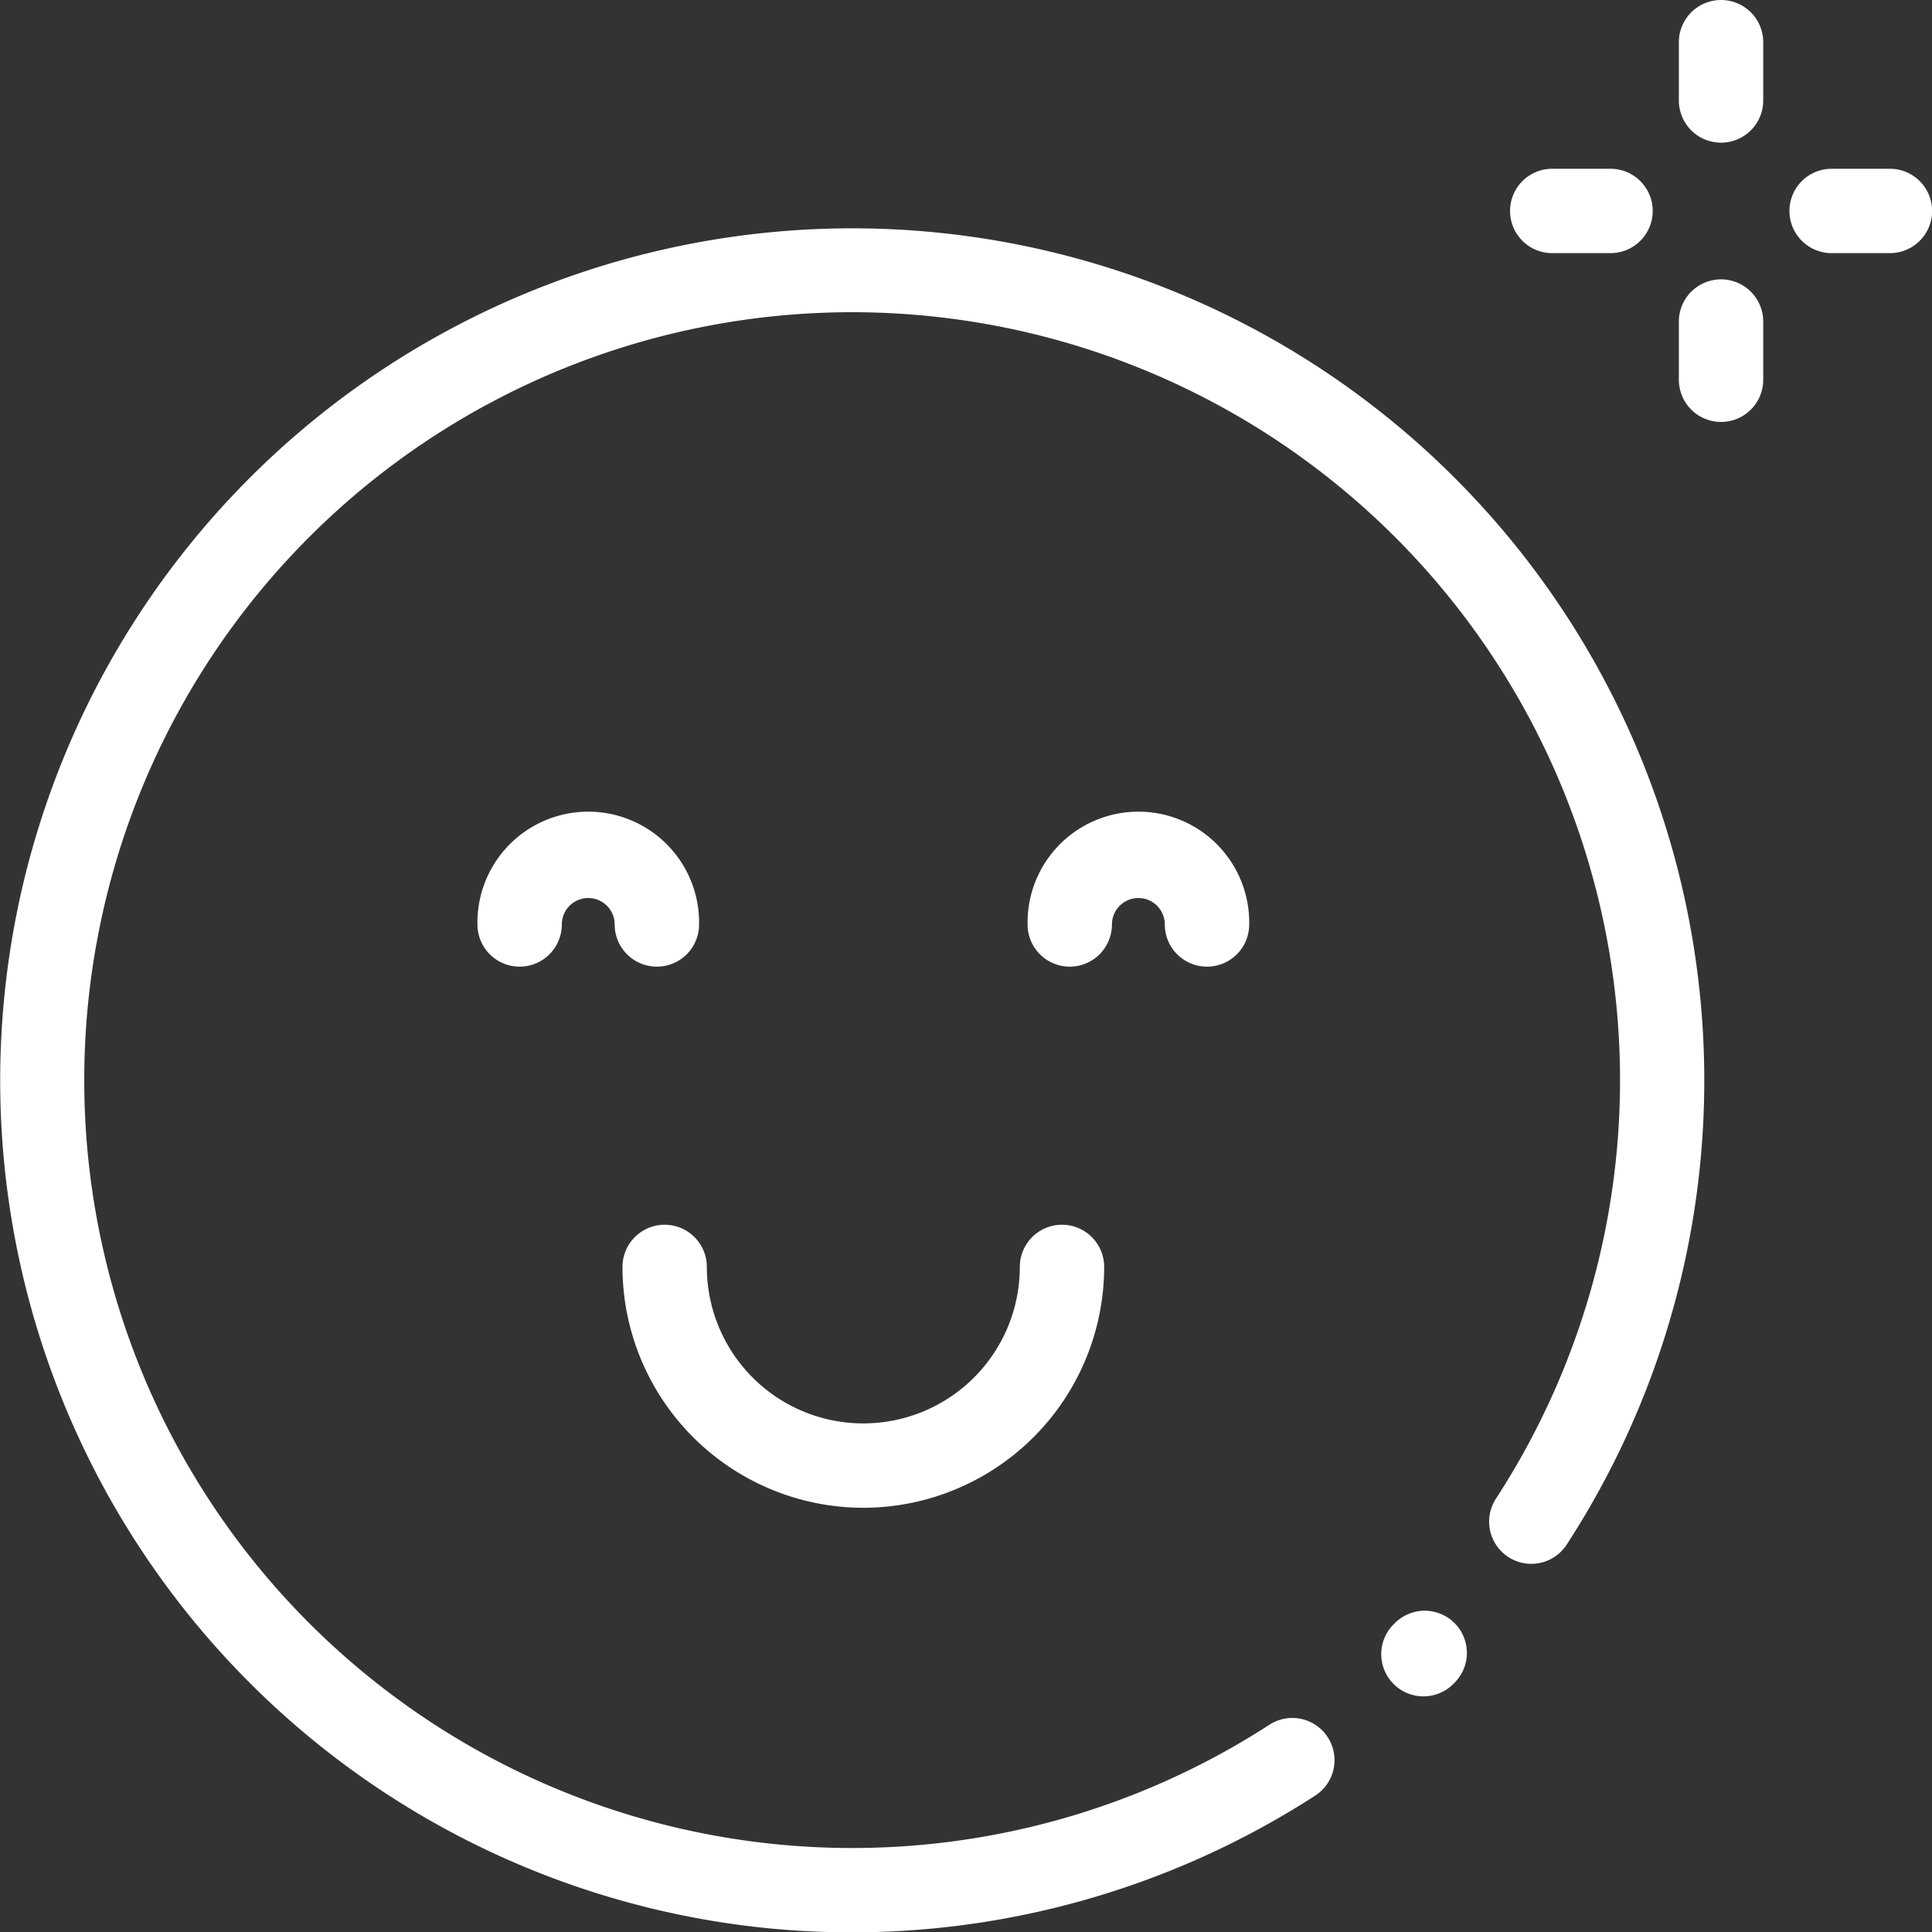
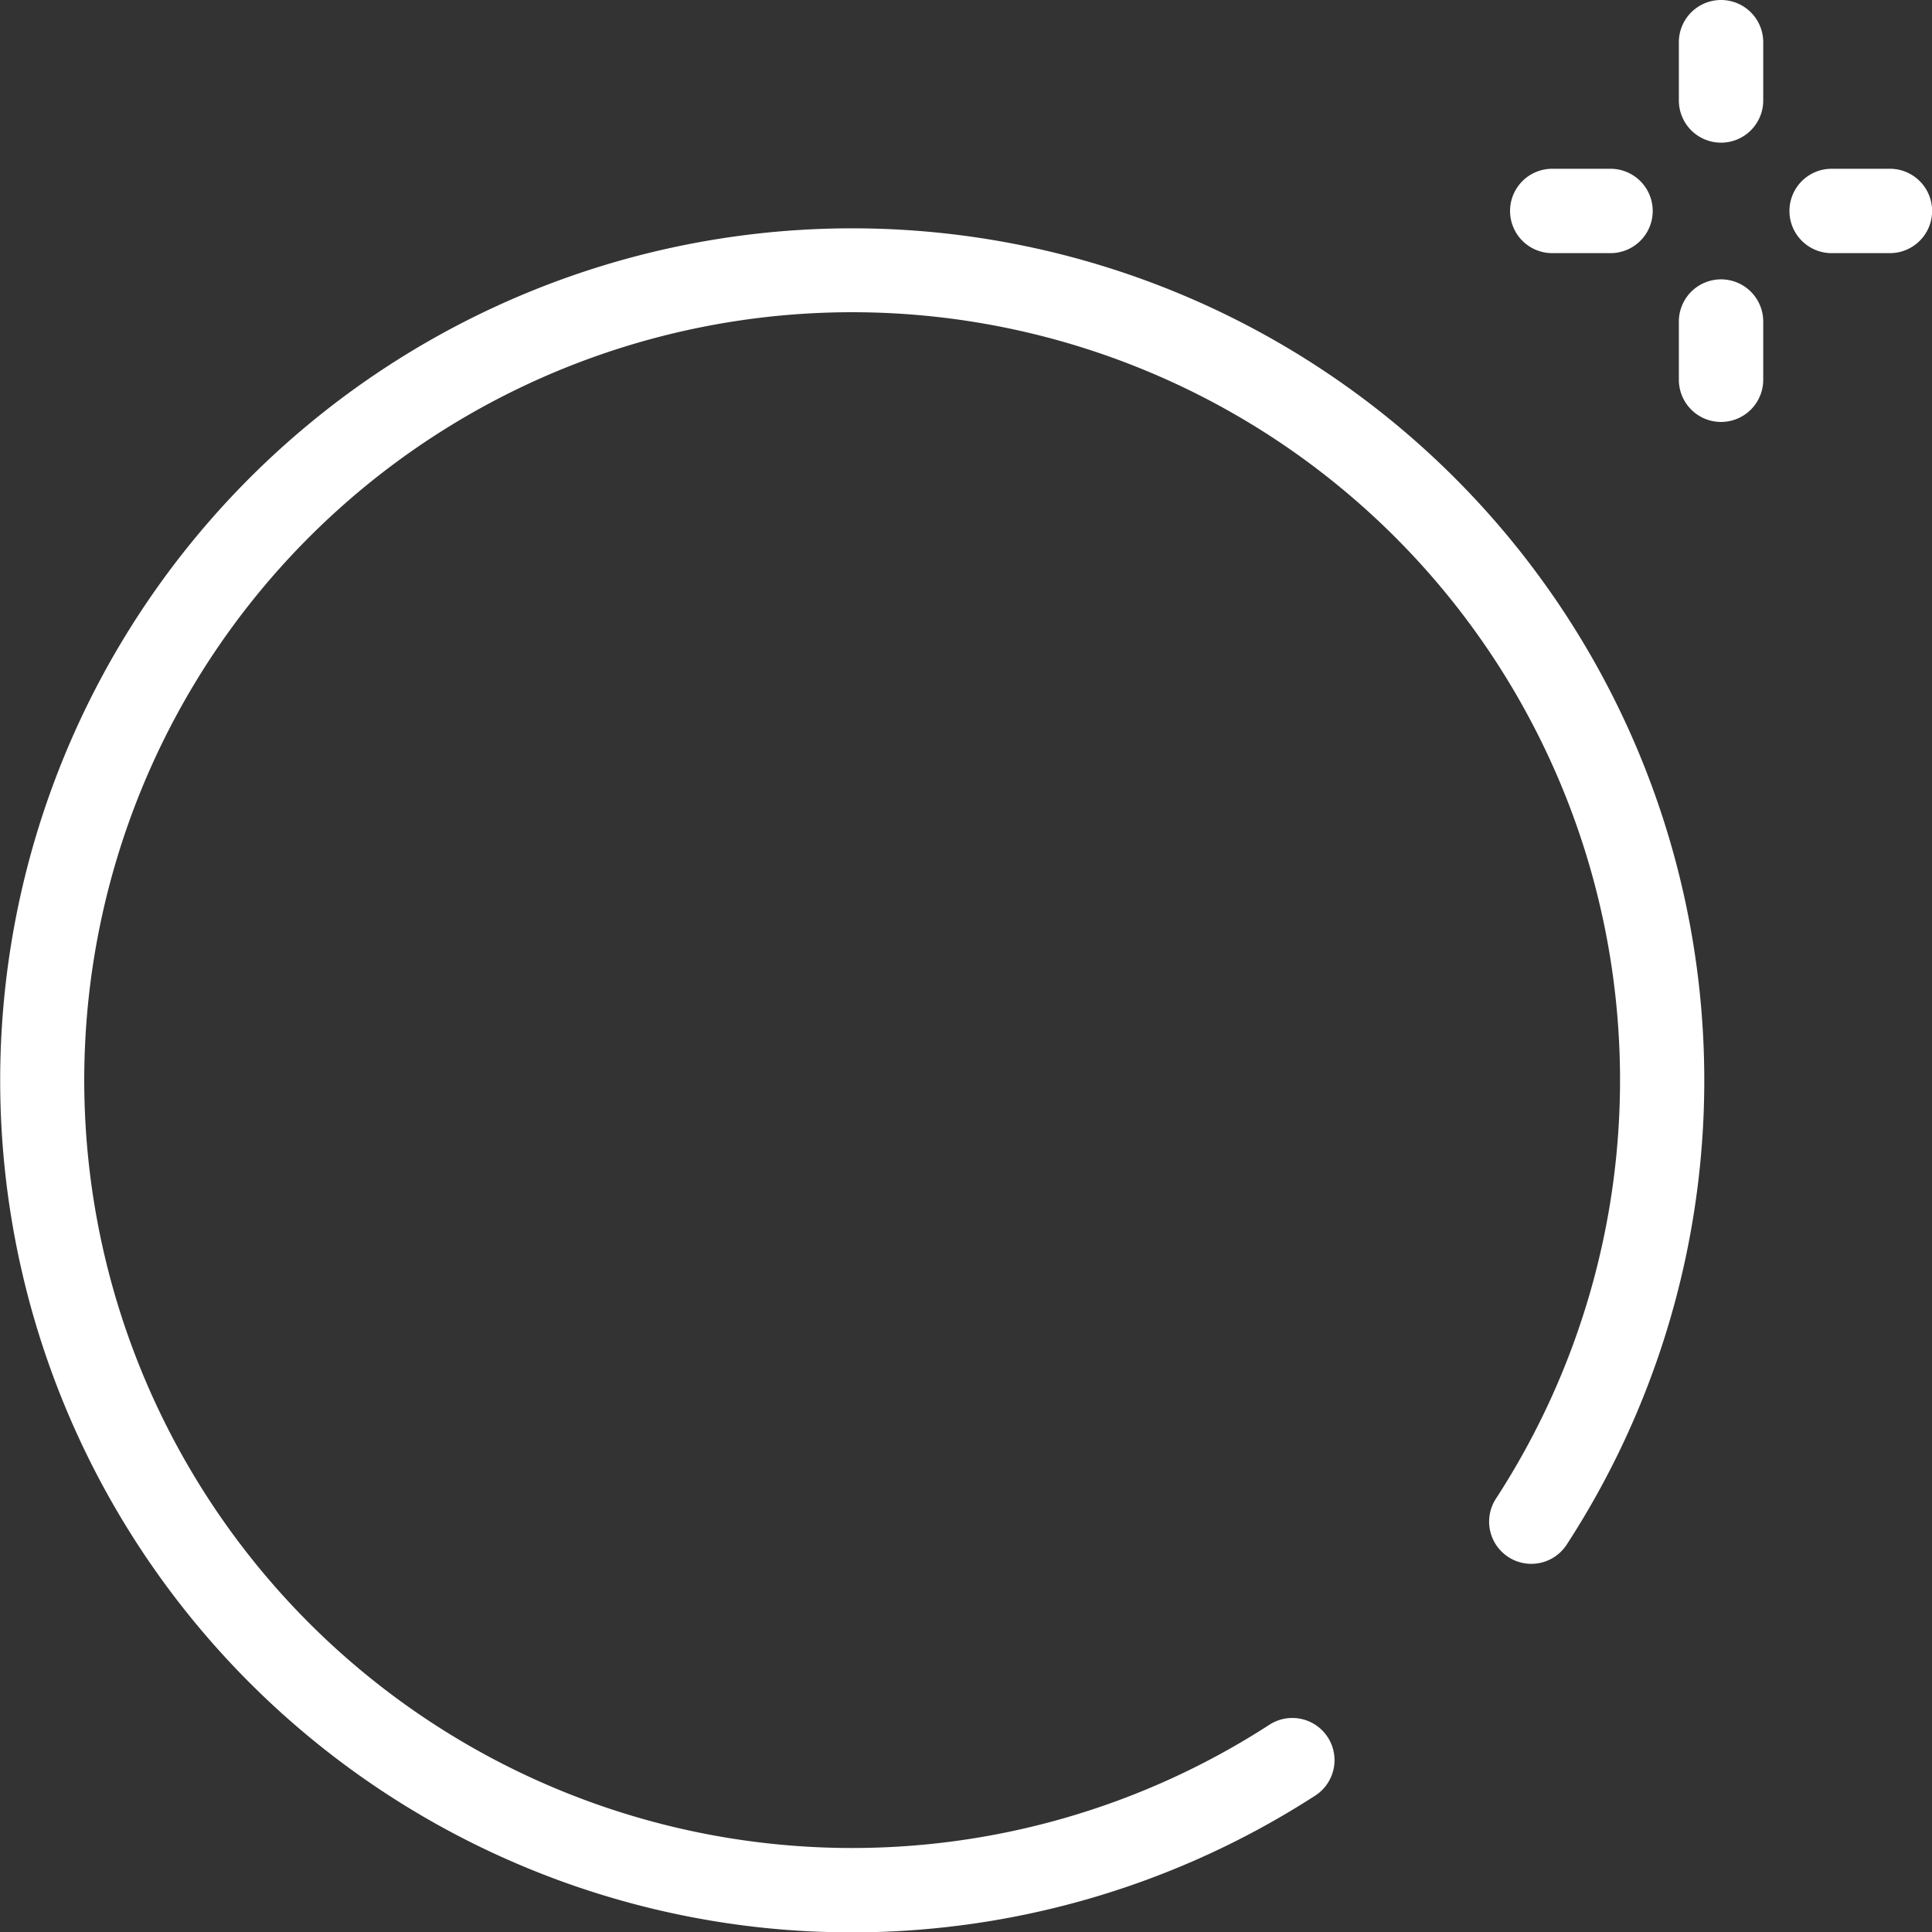
<svg xmlns="http://www.w3.org/2000/svg" width="55.417" height="55.428" viewBox="0 0 55.417 55.428">
  <rect x="0" y="0" width="55.417" height="55.428" fill="#333333" stroke="none" />
  <g id="_1581730" data-name="1581730" transform="translate(-12.399)">
    <path id="Path_975" data-name="Path 975" d="M78.513,102.976q-1.206,0-2.413-.12a24.44,24.44,0,1,1,22.934-11,1.21,1.21,0,0,1-2.028-1.321,22.026,22.026,0,1,0-6.5,6.487,1.21,1.21,0,0,1,1.318,2.03,24.508,24.508,0,0,1-13.315,3.925Zm0,0" transform="translate(-41.697 -47.549)" fill="#fff" />
-     <path id="Path_976" data-name="Path 976" d="M382.679,384.221a1.21,1.21,0,0,1-.854-2.068l.036-.036a1.21,1.21,0,0,1,1.707,1.716l-.035.035A1.207,1.207,0,0,1,382.679,384.221Zm0,0" transform="translate(-329.45 -335.563)" fill="#fff" />
-     <path id="Path_977" data-name="Path 977" d="M172.4,197.228a1.21,1.21,0,0,1-1.21-1.21.758.758,0,1,0-1.516,0,1.21,1.21,0,1,1-2.42,0,3.179,3.179,0,1,1,6.357,0,1.21,1.21,0,0,1-1.21,1.21Zm0,0" transform="translate(-141.16 -169.501)" fill="#fff" />
-     <path id="Path_978" data-name="Path 978" d="M302.783,197.228a1.21,1.21,0,0,1-1.21-1.21.758.758,0,1,0-1.516,0,1.21,1.21,0,1,1-2.42,0,3.179,3.179,0,1,1,6.357,0A1.21,1.21,0,0,1,302.783,197.228Zm0,0" transform="translate(-255.763 -169.501)" fill="#fff" />
-     <path id="Path_979" data-name="Path 979" d="M208.534,298.392a6.916,6.916,0,0,1-6.909-6.909,1.21,1.21,0,1,1,2.42,0,4.488,4.488,0,1,0,8.977,0,1.21,1.21,0,1,1,2.42,0A6.916,6.916,0,0,1,208.534,298.392Zm0,0" transform="translate(-171.371 -255.143)" fill="#fff" />
    <path id="Path_980" data-name="Path 980" d="M453.21,4.092A1.21,1.21,0,0,1,452,2.882V1.21a1.21,1.21,0,1,1,2.42,0V2.882A1.21,1.21,0,0,1,453.21,4.092Zm0,0" transform="translate(-391.445)" fill="#fff" />
    <path id="Path_981" data-name="Path 981" d="M453.21,70.28a1.21,1.21,0,0,1-1.21-1.21V67.4a1.21,1.21,0,1,1,2.42,0v1.672A1.21,1.21,0,0,1,453.21,70.28Zm0,0" transform="translate(-391.445 -58.177)" fill="#fff" />
    <path id="Path_982" data-name="Path 982" d="M481.069,42.42H479.4a1.21,1.21,0,1,1,0-2.42h1.672a1.21,1.21,0,1,1,0,2.42Zm0,0" transform="translate(-414.463 -35.159)" fill="#fff" />
    <path id="Path_983" data-name="Path 983" d="M414.882,42.42h-1.672a1.21,1.21,0,0,1,0-2.42h1.672a1.21,1.21,0,0,1,0,2.42Zm0,0" transform="translate(-356.287 -35.159)" fill="#fff" />
  </g>
</svg>